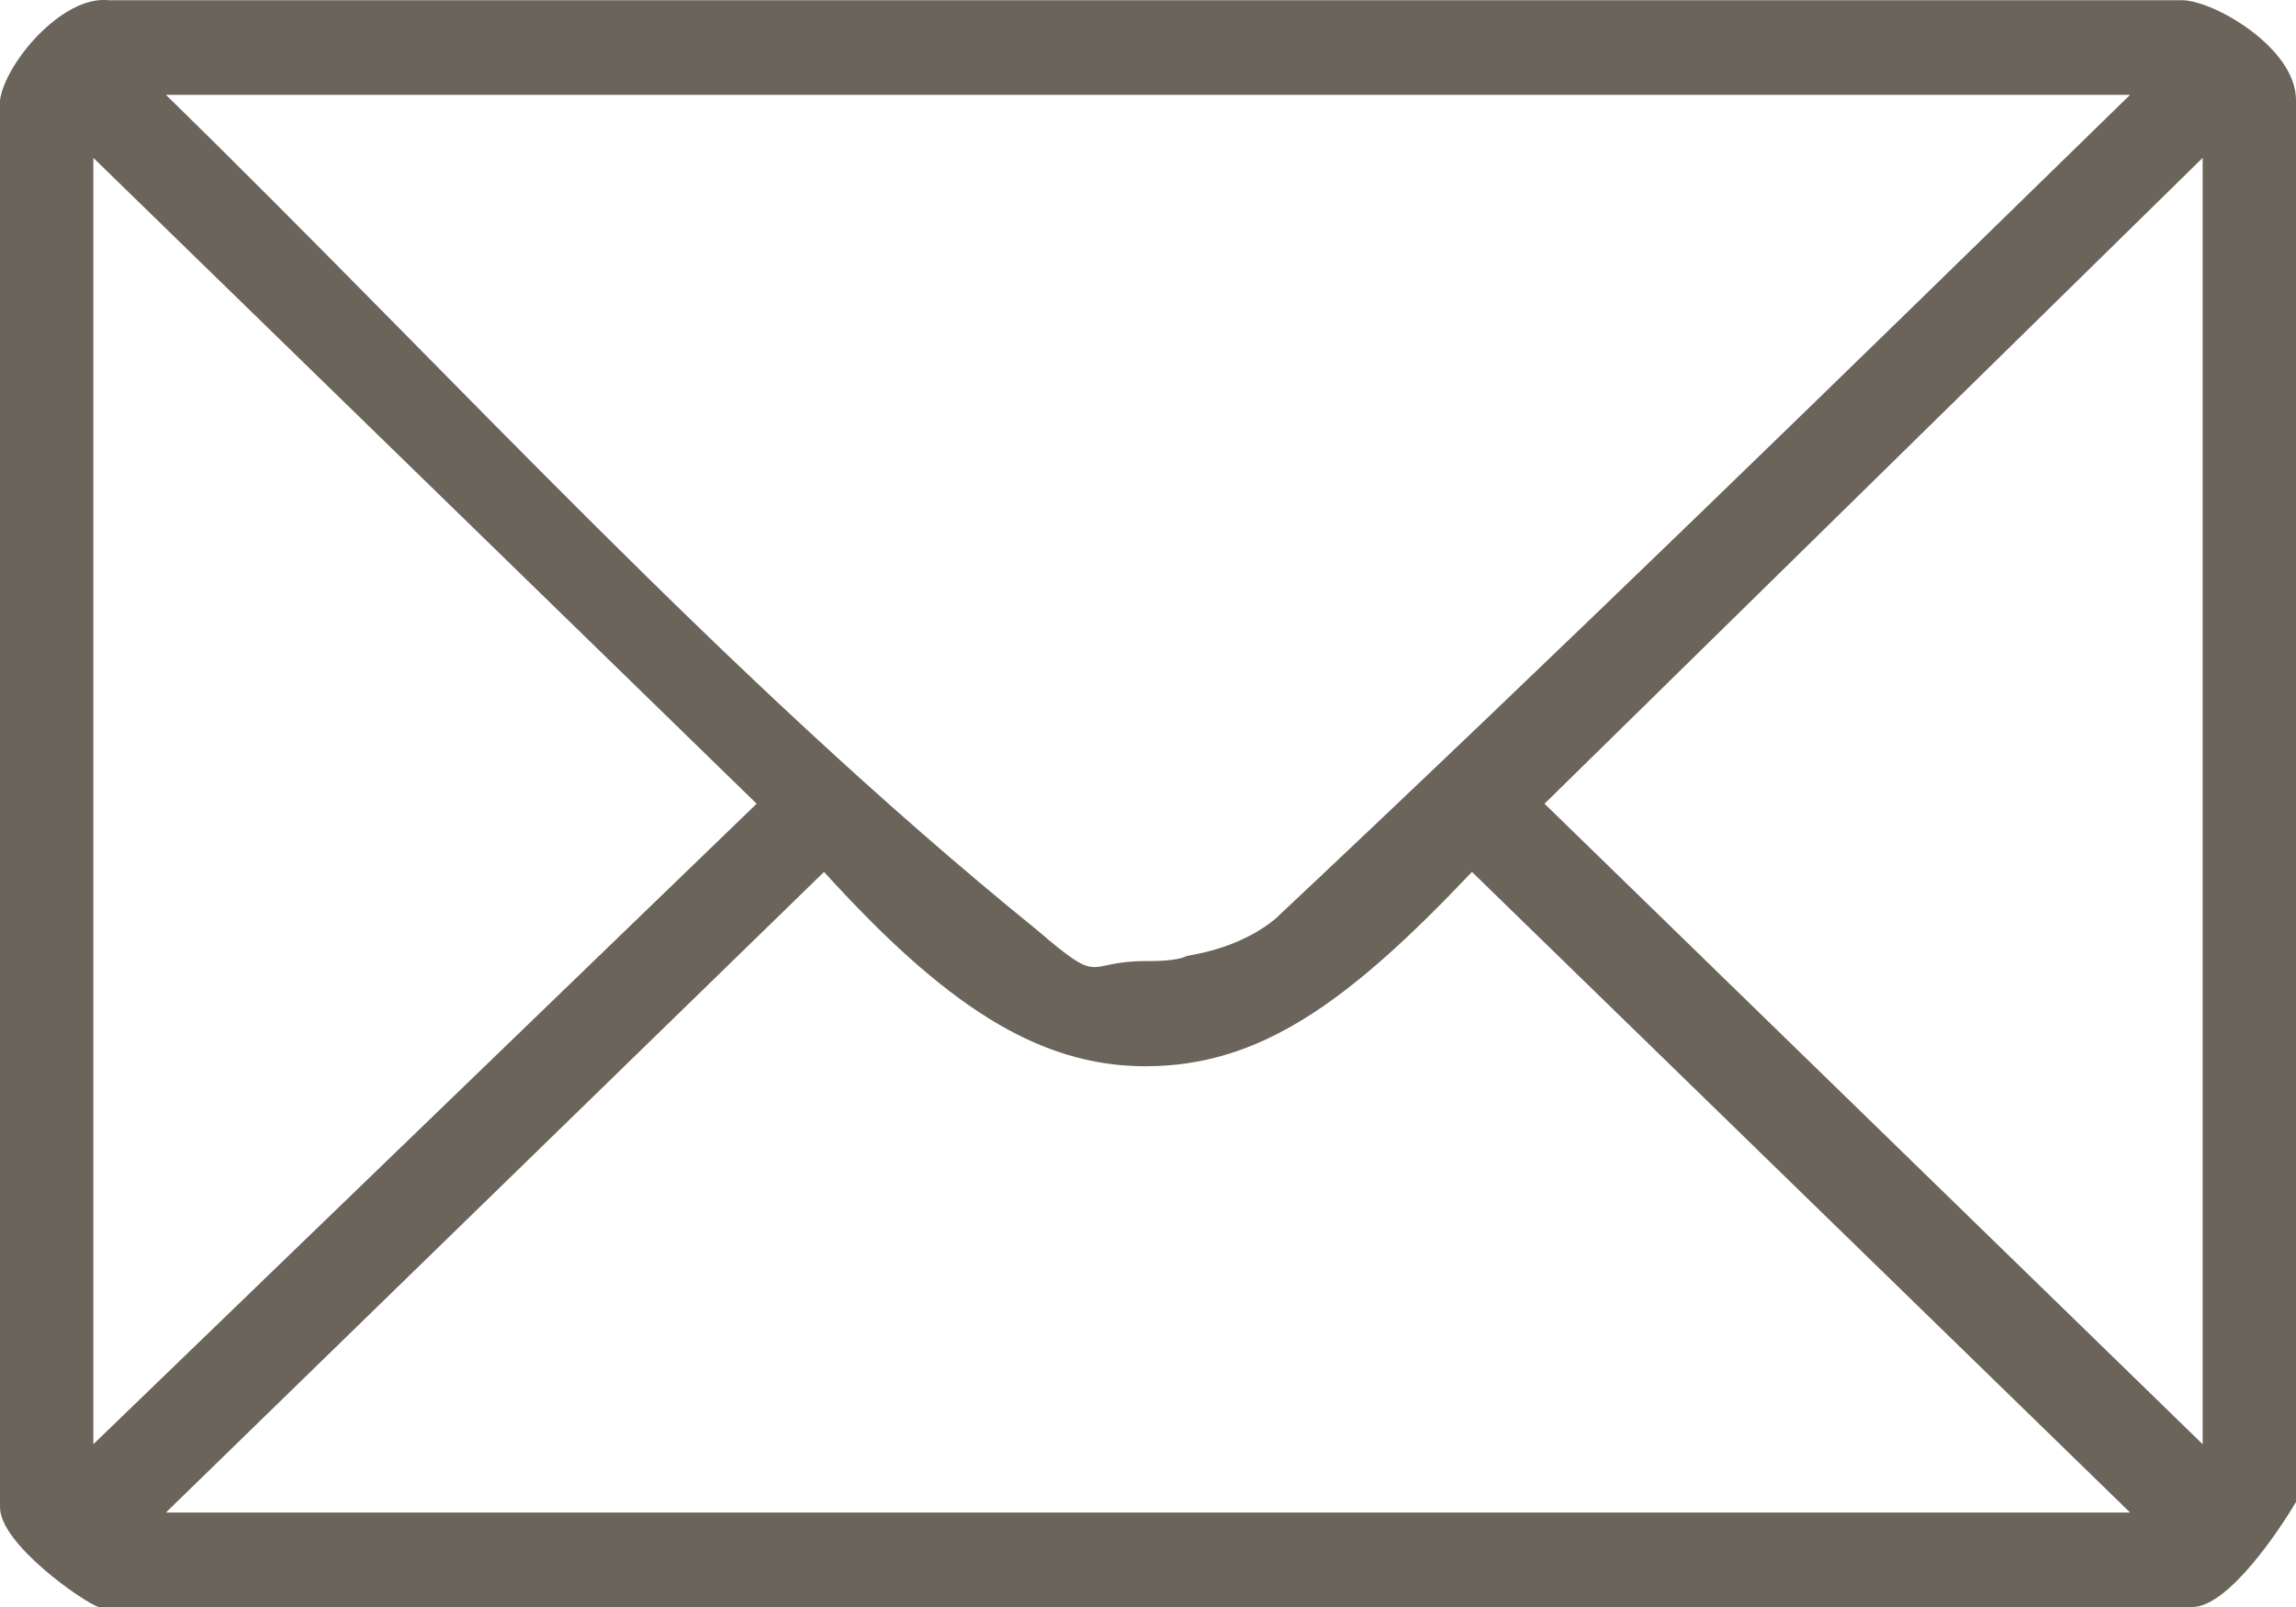
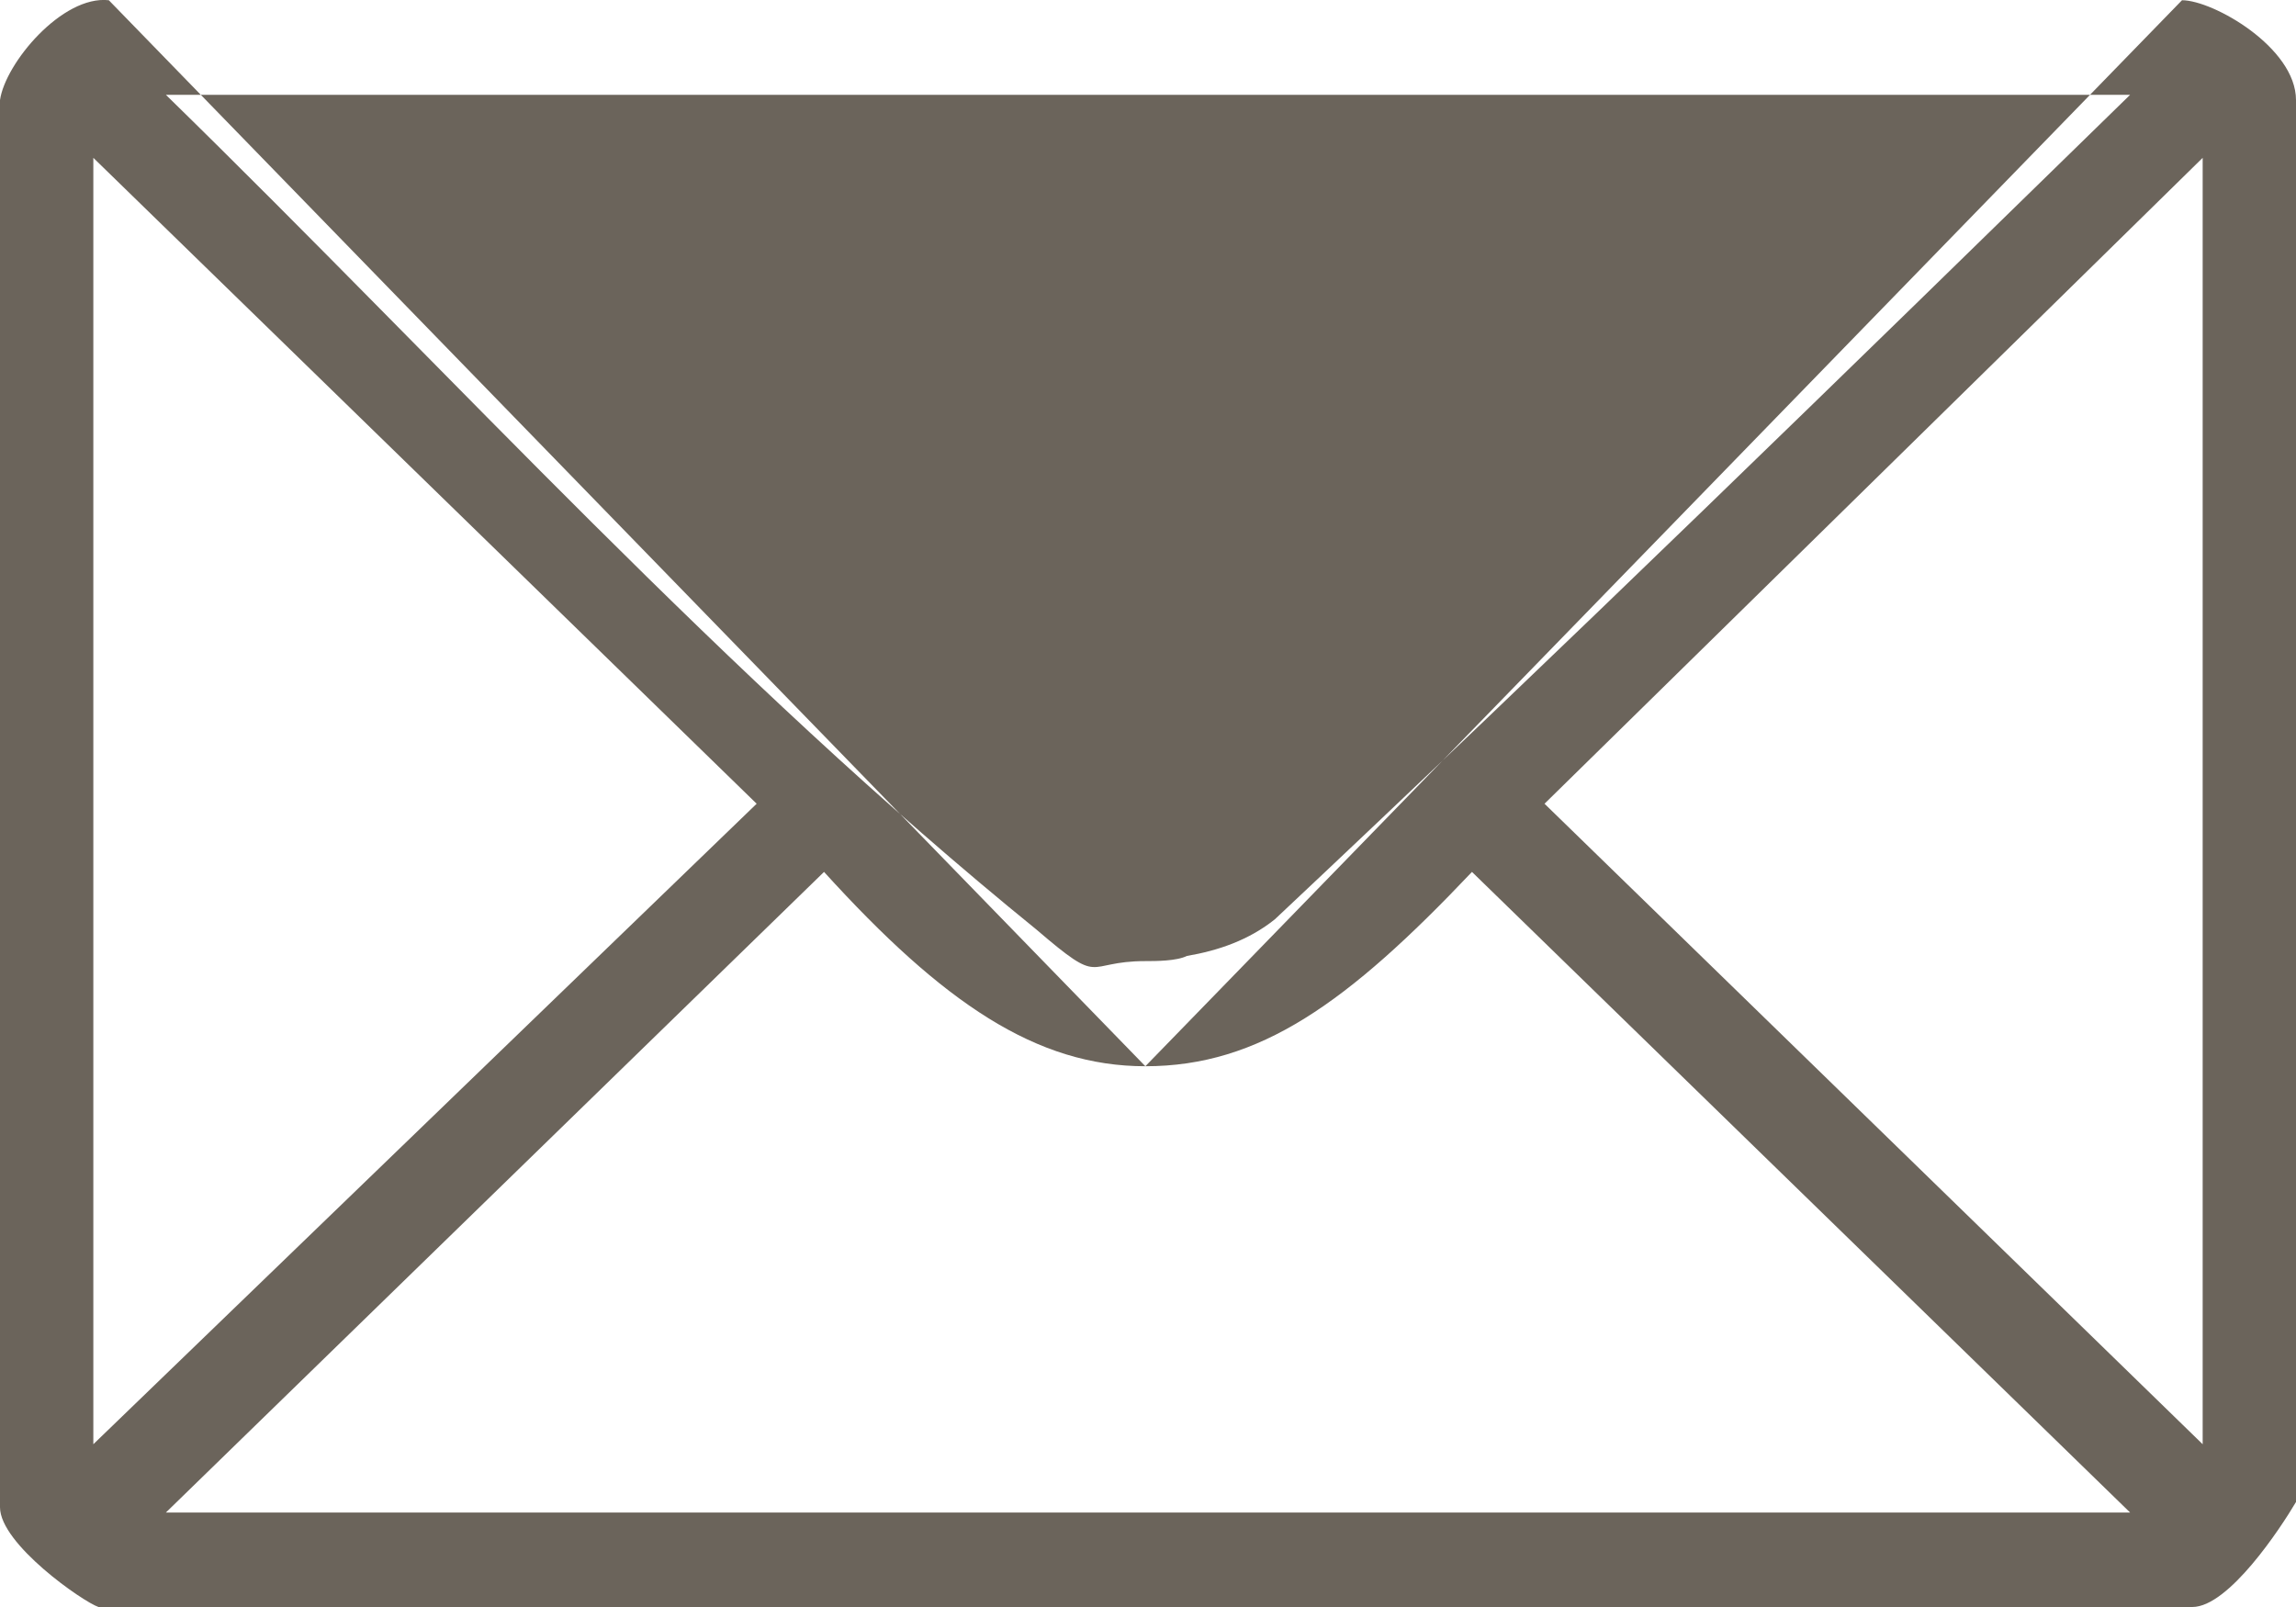
<svg xmlns="http://www.w3.org/2000/svg" id="Untitled-Str%E1nka%201" viewBox="0 0 20 14" style="background-color:#ffffff00" version="1.1" xml:space="preserve" x="0px" y="0px" width="20px" height="14px">
  <g id="Vrstva%201">
-     <path d="M 11.106 8.008 C 10.88 8.19 10.61 8.282 10.339 8.328 C 10.248 8.373 10.068 8.373 9.977 8.373 C 9.436 8.373 9.616 8.602 9.029 8.099 C 6.321 5.903 3.973 3.296 1.445 0.826 L 18.555 0.826 C 16.072 3.251 13.589 5.675 11.106 8.008 ZM 6.591 7.002 L 0.813 12.582 L 0.813 1.375 L 6.591 7.002 ZM 19.187 12.582 L 13.454 7.002 L 19.187 1.375 L 19.187 12.582 ZM 9.977 9.289 C 10.971 9.289 11.738 8.74 12.822 7.596 L 18.555 13.177 L 1.445 13.177 L 7.178 7.596 C 8.217 8.74 9.029 9.289 9.977 9.289 ZM 19.007 0.002 L 0.948 0.002 C 0.542 -0.043 0.045 0.551 0 0.872 L 0 13.131 C 0 13.451 0.722 13.954 0.858 14 L 19.097 14 C 19.413 14 19.865 13.314 20 13.085 L 20 0.872 C 20 0.414 19.278 0.002 19.007 0.002 Z" fill="#6b645b" />
+     <path d="M 11.106 8.008 C 10.88 8.19 10.61 8.282 10.339 8.328 C 10.248 8.373 10.068 8.373 9.977 8.373 C 9.436 8.373 9.616 8.602 9.029 8.099 C 6.321 5.903 3.973 3.296 1.445 0.826 L 18.555 0.826 C 16.072 3.251 13.589 5.675 11.106 8.008 ZM 6.591 7.002 L 0.813 12.582 L 0.813 1.375 L 6.591 7.002 ZM 19.187 12.582 L 13.454 7.002 L 19.187 1.375 L 19.187 12.582 ZM 9.977 9.289 C 10.971 9.289 11.738 8.74 12.822 7.596 L 18.555 13.177 L 1.445 13.177 L 7.178 7.596 C 8.217 8.74 9.029 9.289 9.977 9.289 ZL 0.948 0.002 C 0.542 -0.043 0.045 0.551 0 0.872 L 0 13.131 C 0 13.451 0.722 13.954 0.858 14 L 19.097 14 C 19.413 14 19.865 13.314 20 13.085 L 20 0.872 C 20 0.414 19.278 0.002 19.007 0.002 Z" fill="#6b645b" />
  </g>
</svg>